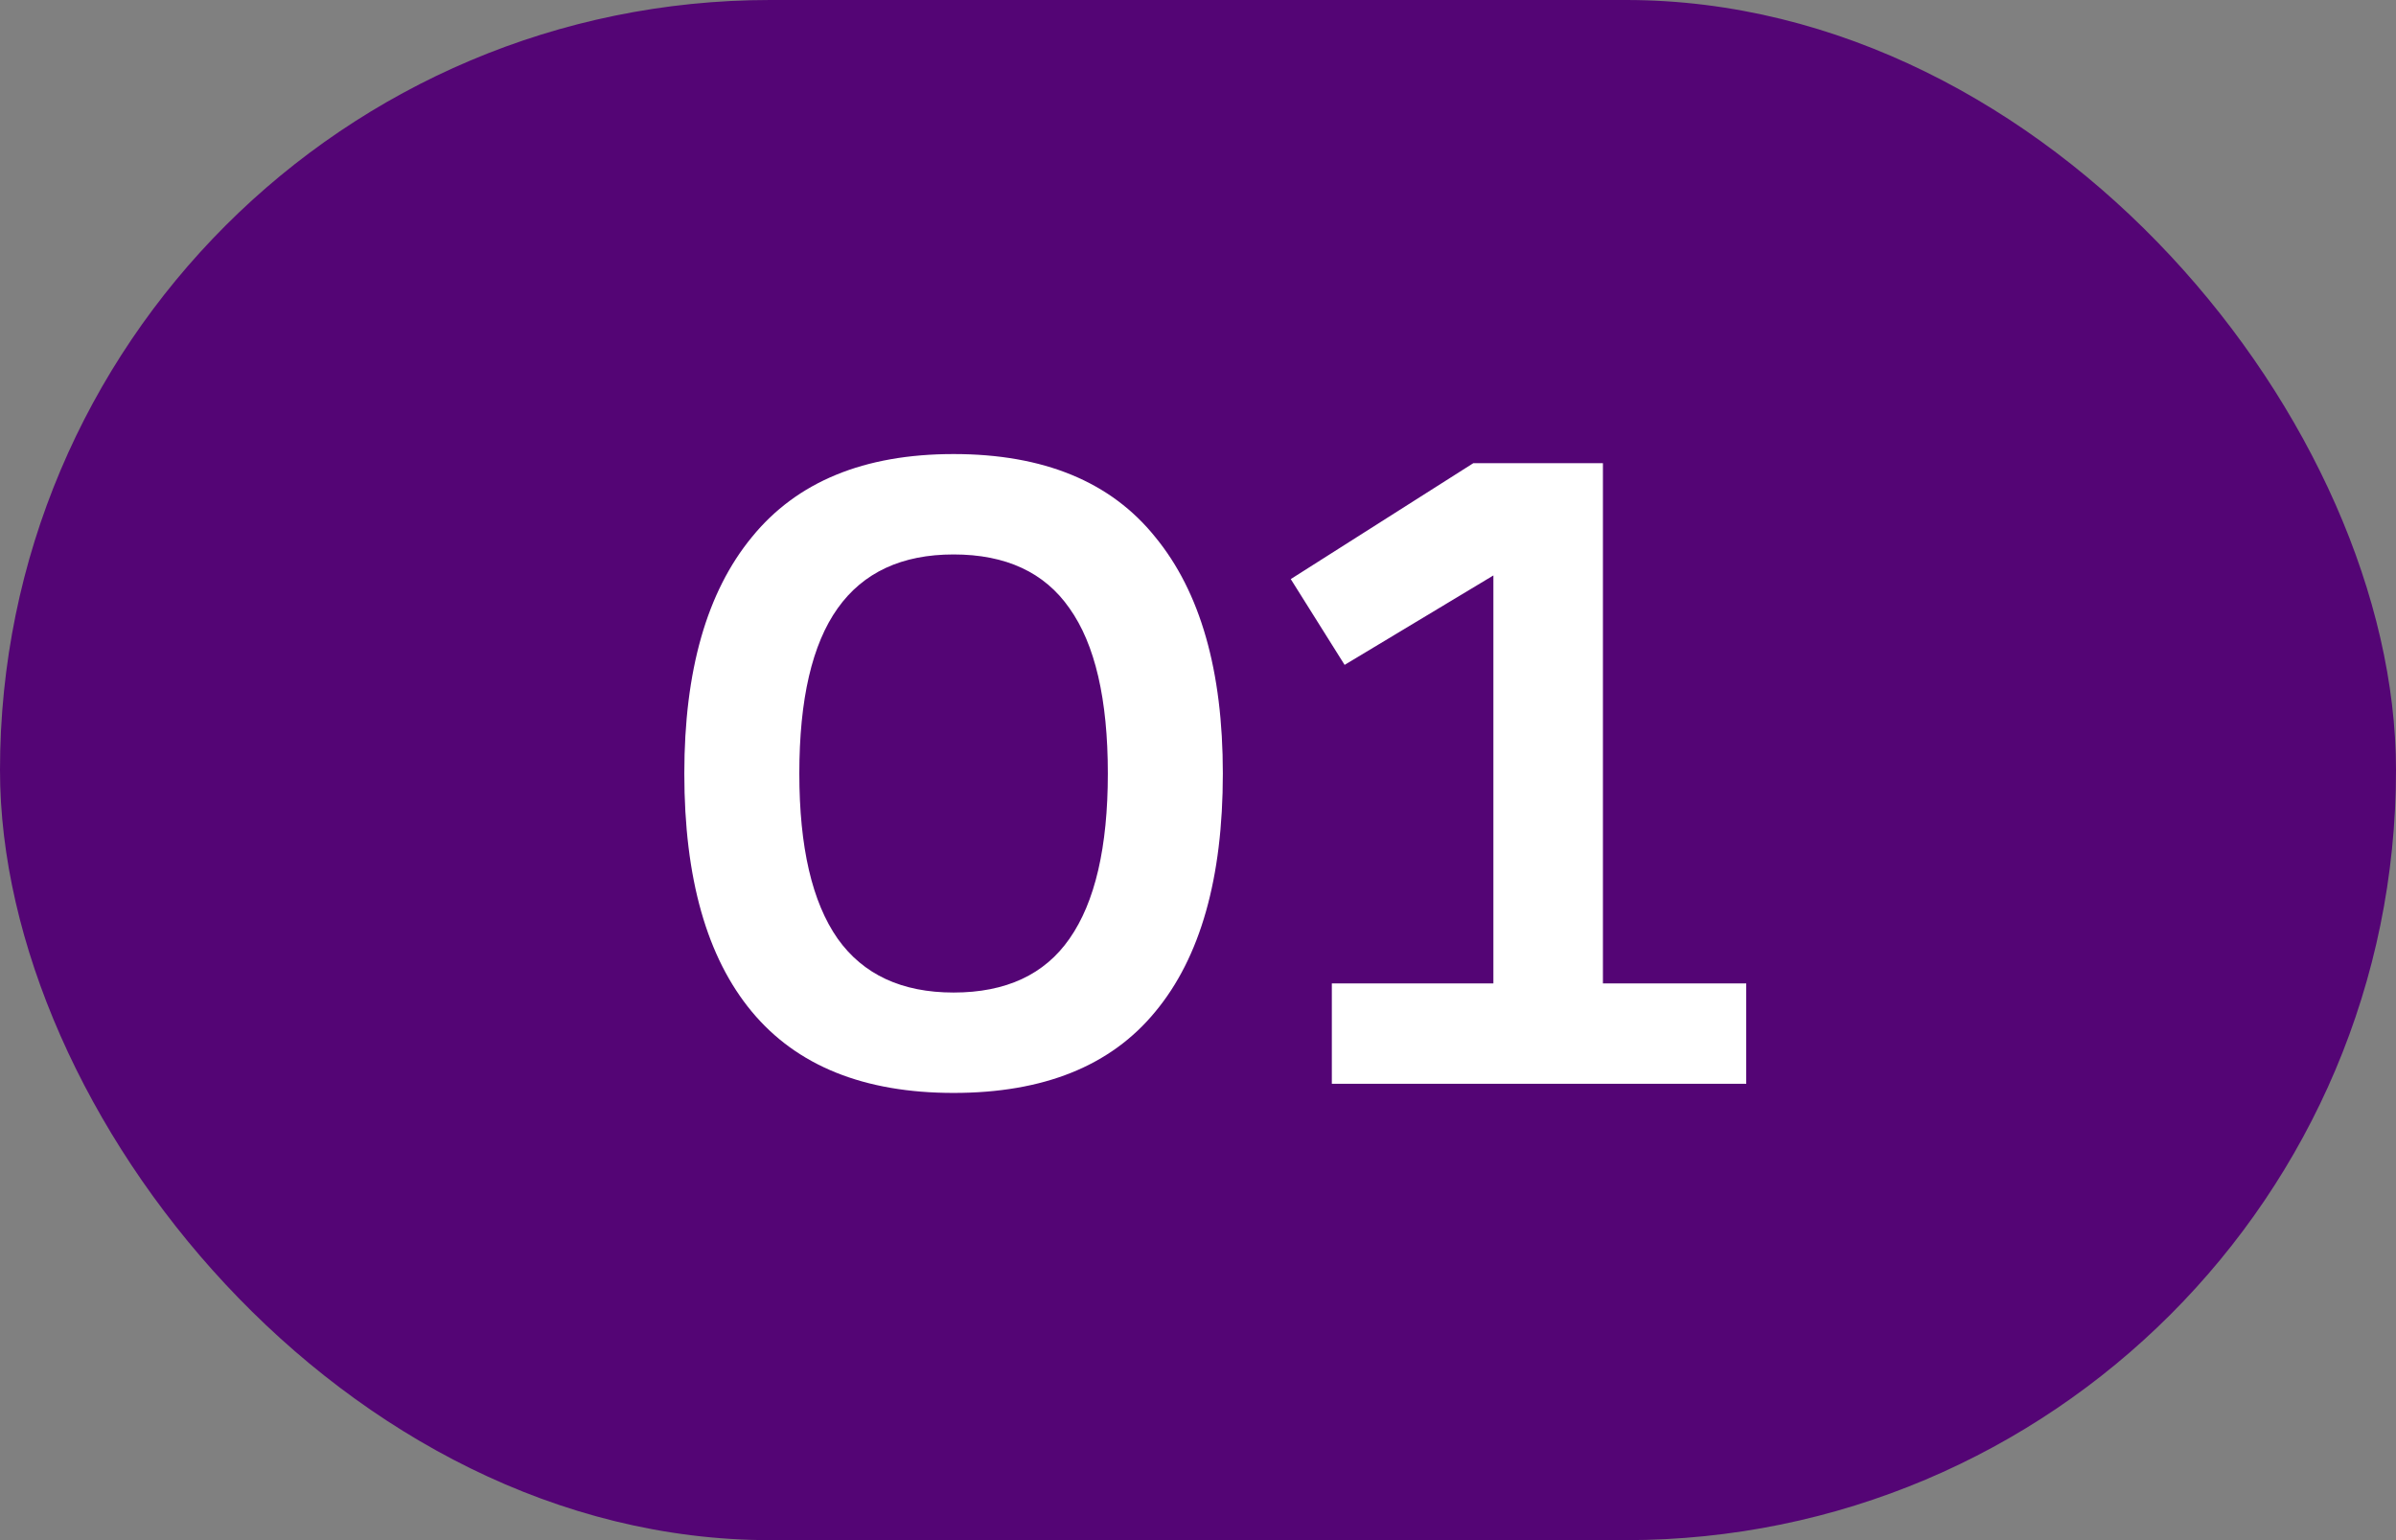
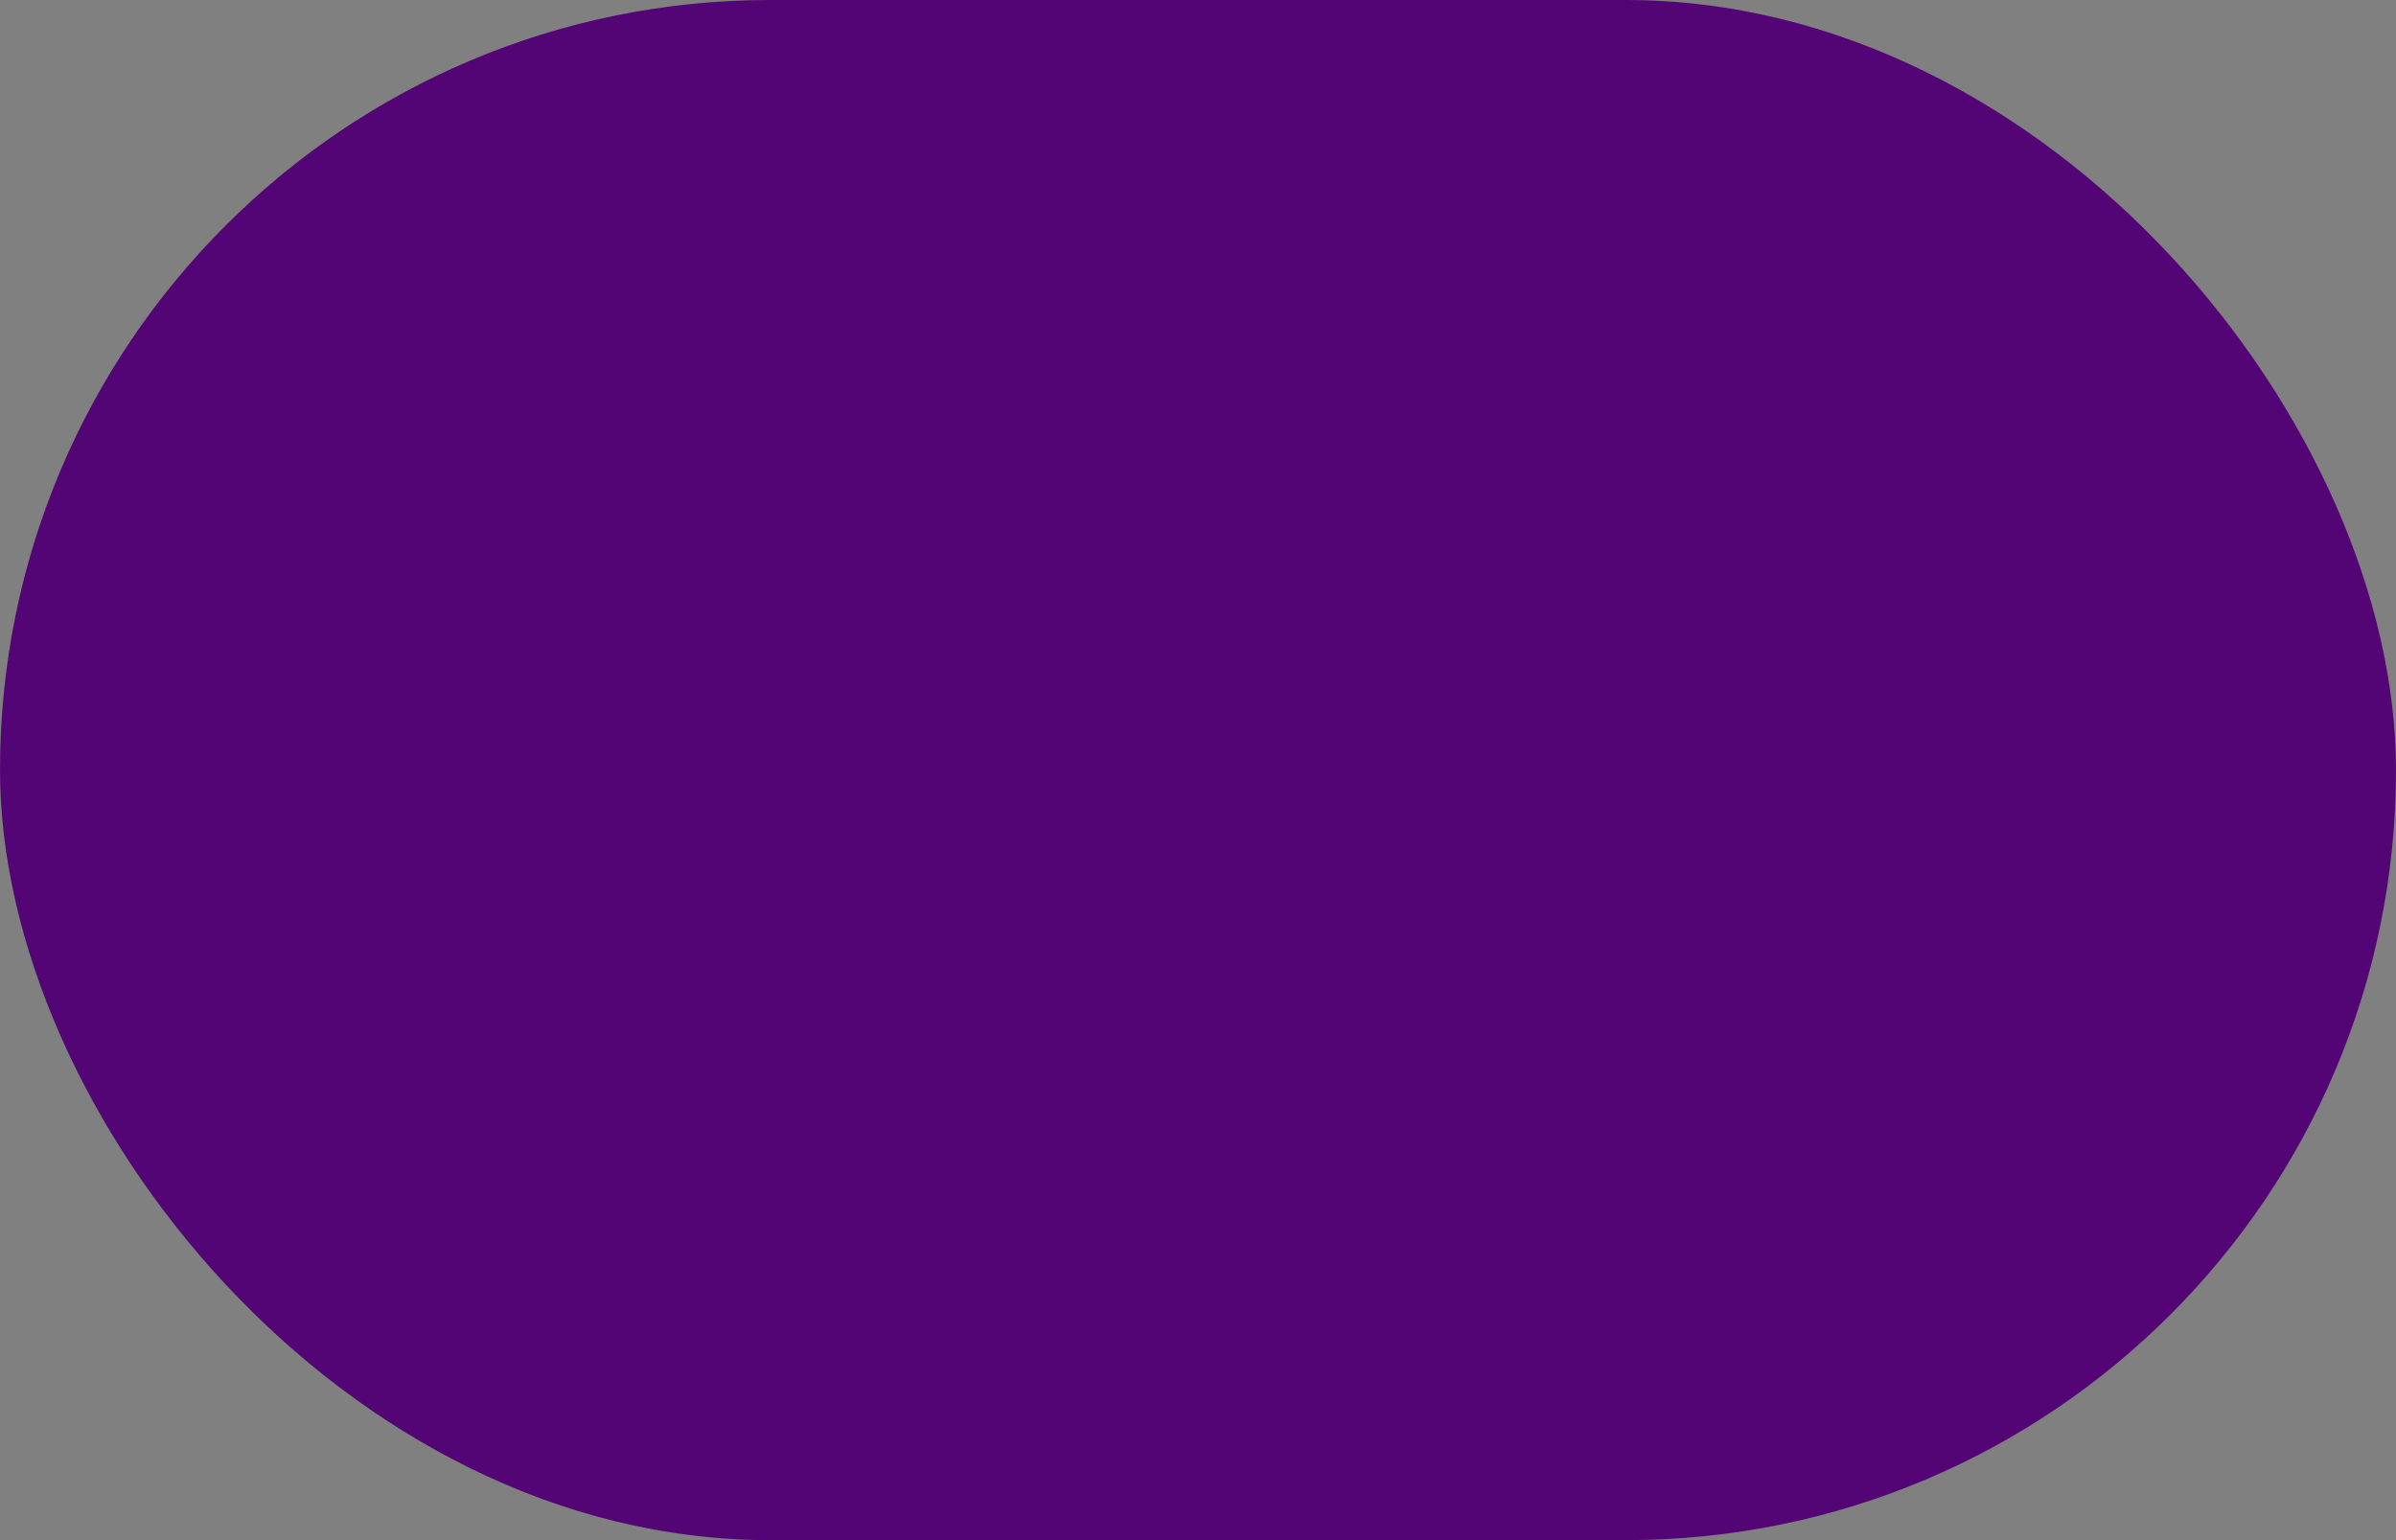
<svg xmlns="http://www.w3.org/2000/svg" width="84" height="54" viewBox="0 0 84 54" fill="none">
  <rect x="0" y="0" width="84" height="54" fill="#808080" stroke="none" />
  <rect width="84" height="54" rx="27" fill="#540575" />
-   <path d="M33.431 38.32C30.295 38.32 27.937 37.371 26.359 35.472C24.78 33.573 23.991 30.789 23.991 27.12C23.991 23.515 24.78 20.752 26.359 18.832C27.937 16.891 30.295 15.92 33.431 15.92C36.588 15.92 38.945 16.891 40.503 18.832C42.081 20.752 42.871 23.515 42.871 27.12C42.871 30.789 42.081 33.573 40.503 35.472C38.945 37.371 36.588 38.32 33.431 38.32ZM33.431 34.8C35.265 34.8 36.62 34.171 37.495 32.912C38.391 31.632 38.839 29.701 38.839 27.12C38.839 24.517 38.391 22.587 37.495 21.328C36.62 20.069 35.265 19.44 33.431 19.44C31.617 19.44 30.263 20.069 29.367 21.328C28.471 22.587 28.023 24.517 28.023 27.12C28.023 29.701 28.471 31.632 29.367 32.912C30.263 34.171 31.617 34.8 33.431 34.8ZM46.692 34.48H52.356V20.176L47.14 23.312L45.252 20.304L51.652 16.24H56.196V34.48H61.22V38H46.692V34.48Z" fill="white" />
</svg>